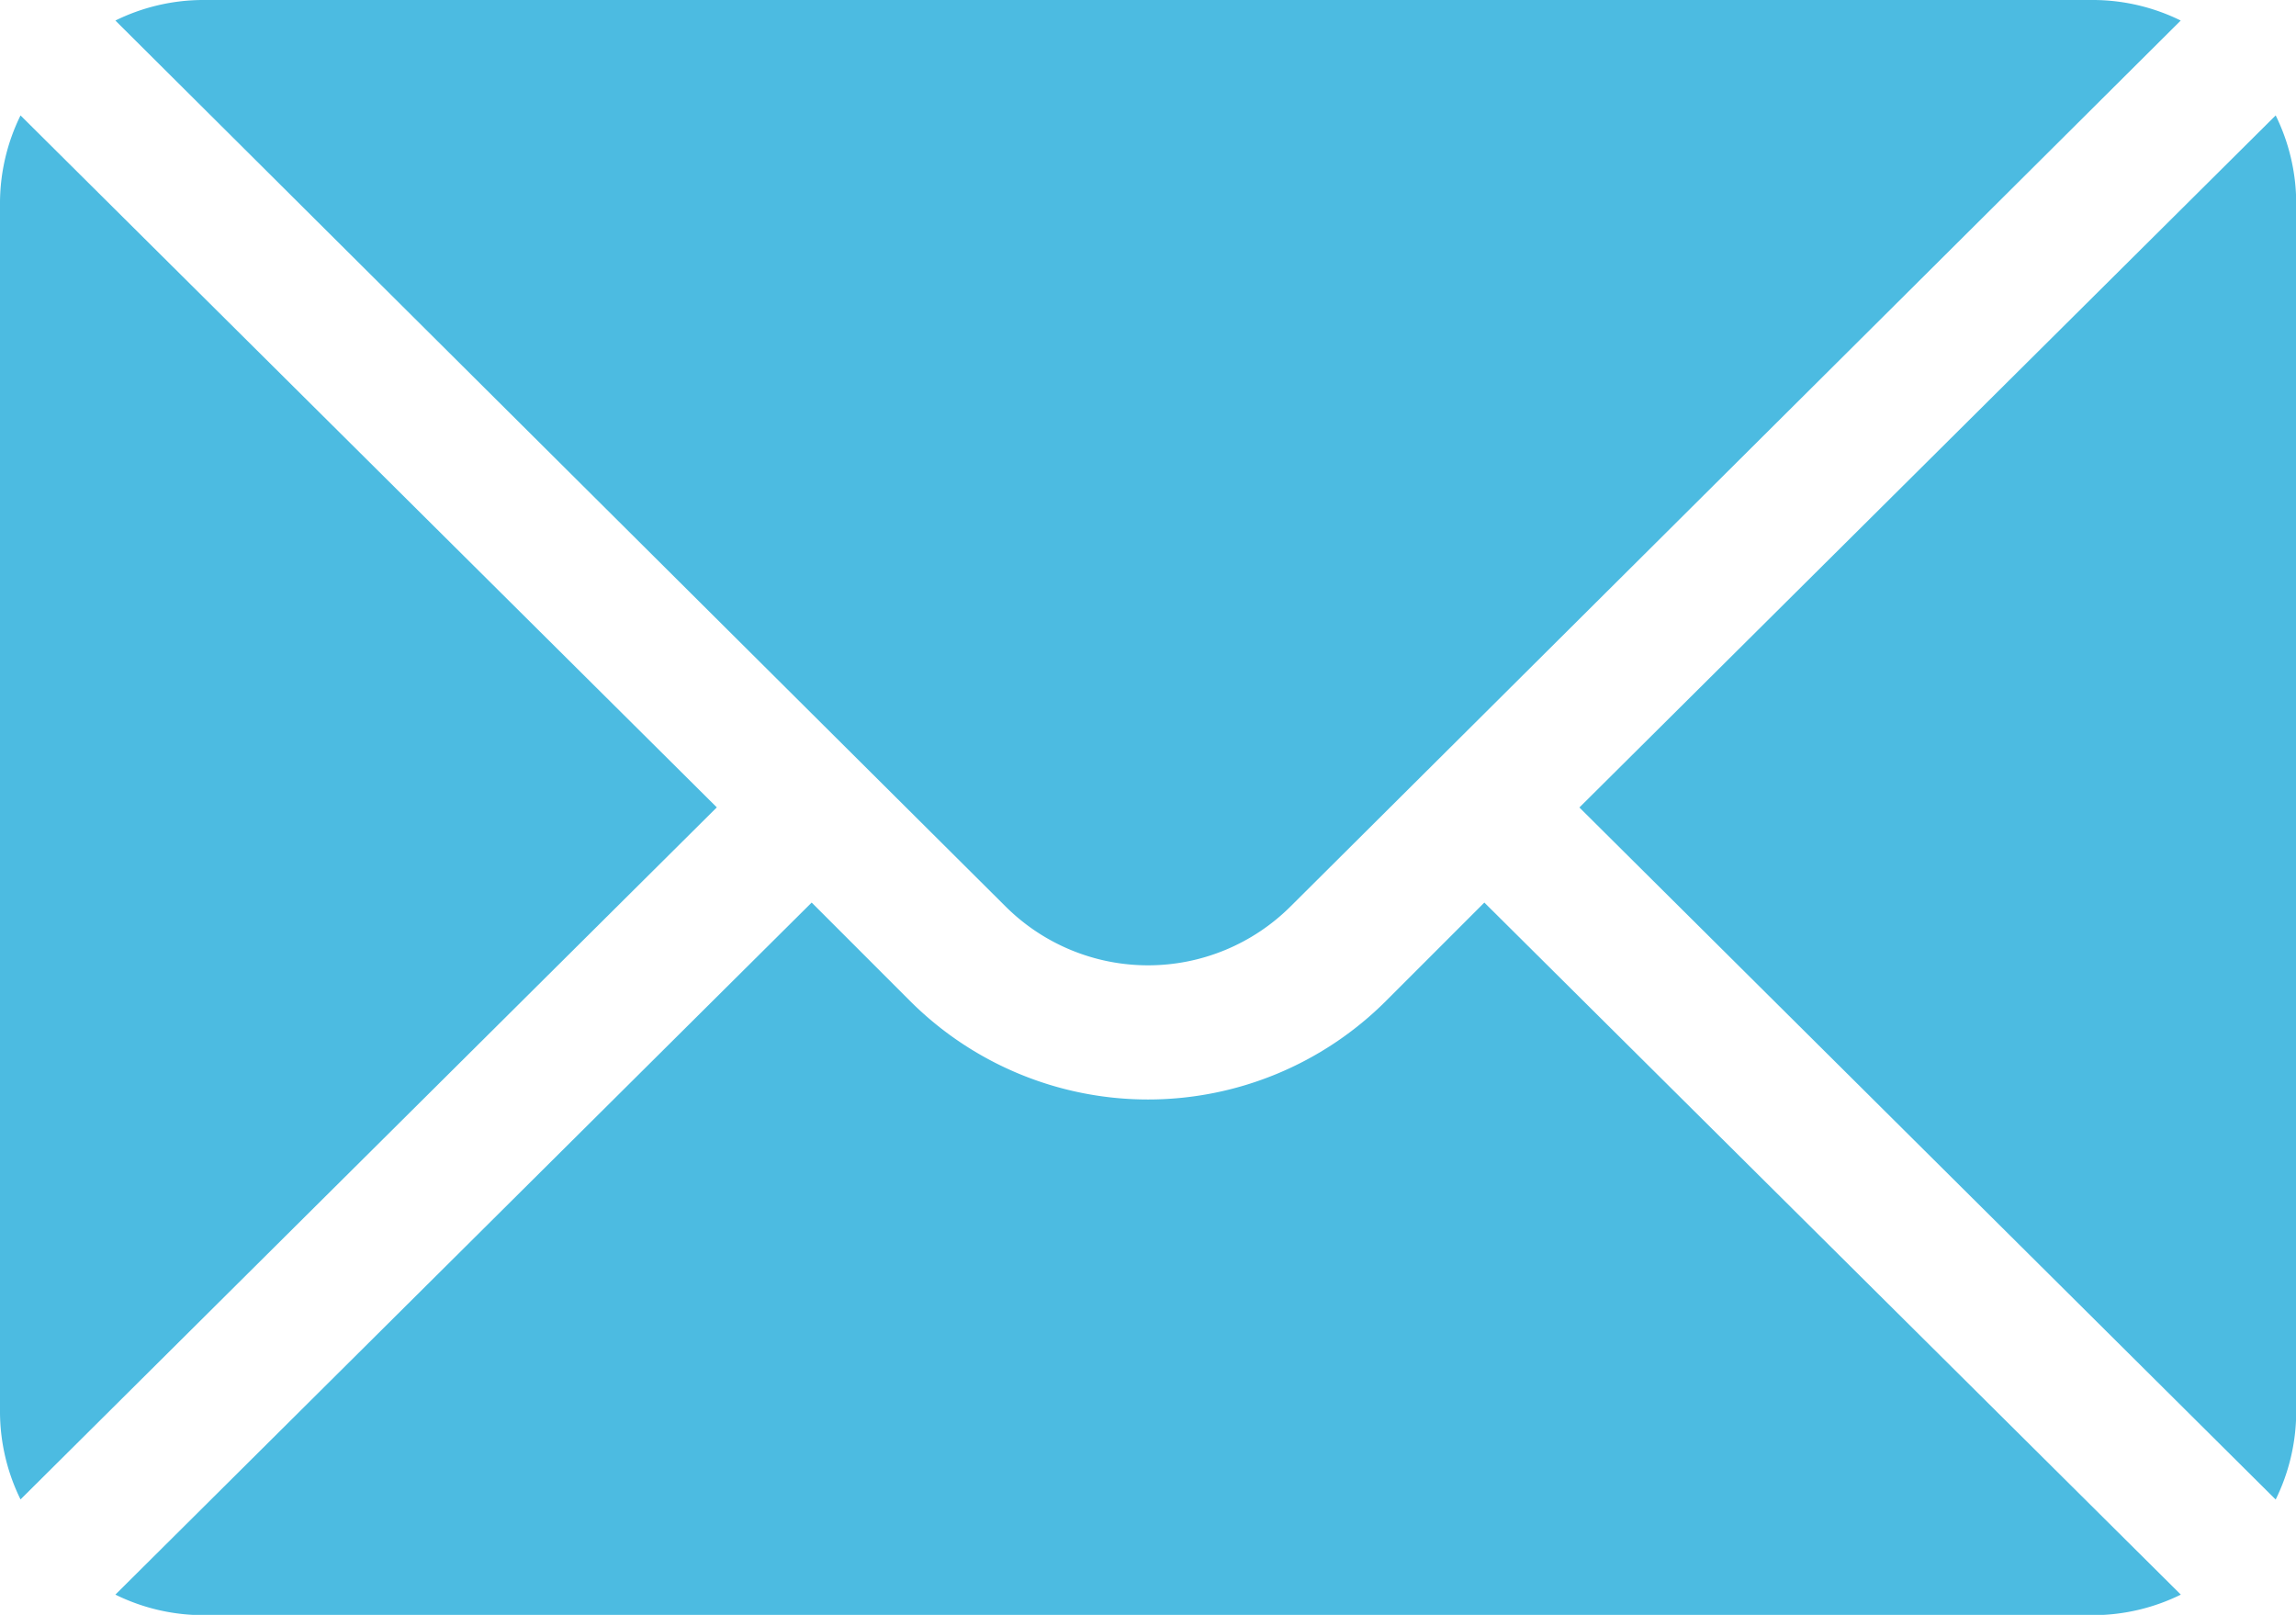
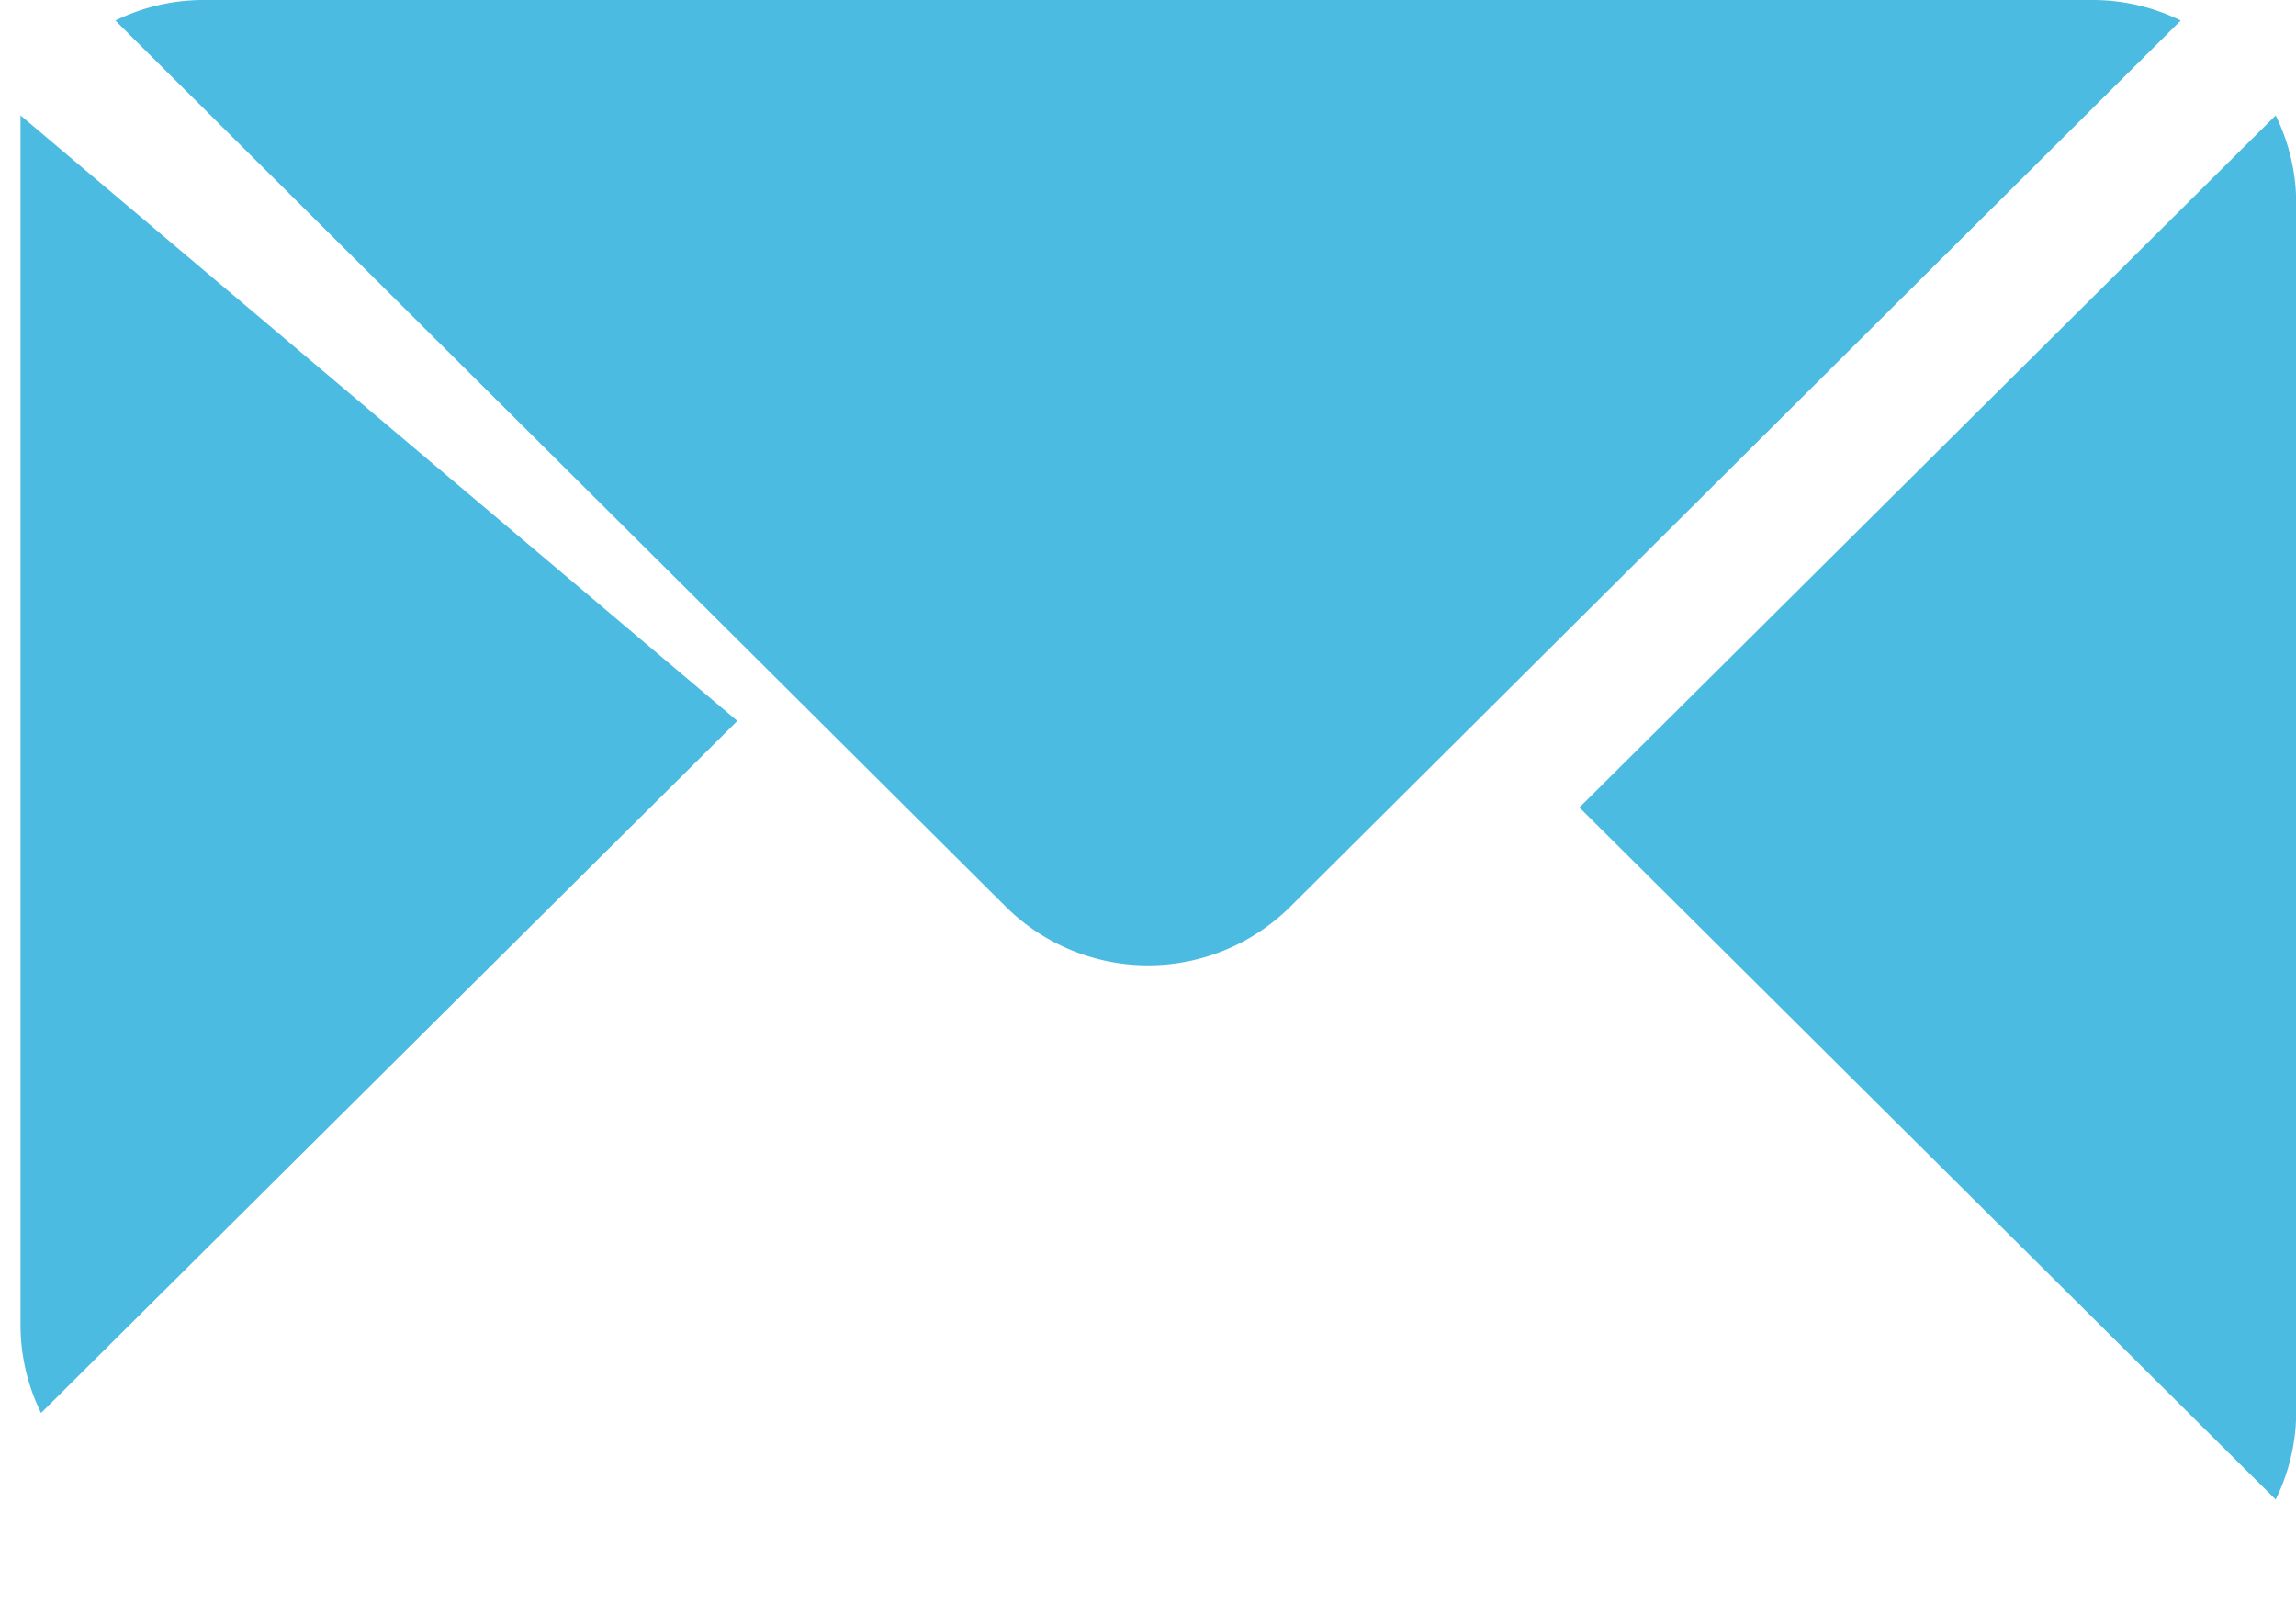
<svg xmlns="http://www.w3.org/2000/svg" width="22.367" height="15.727" viewBox="0 0 22.367 15.727">
  <g id="Groupe_26" data-name="Groupe 26" transform="translate(0 -76)">
    <g id="Groupe_19" data-name="Groupe 19" transform="translate(15.386 77.124)">
      <g id="Groupe_18" data-name="Groupe 18" transform="translate(0 0)">
        <path id="Tracé_13" data-name="Tracé 13" d="M358.994,101.721l-6.783,6.74,6.783,6.74a1.943,1.943,0,0,0,.2-.842V102.563A1.943,1.943,0,0,0,358.994,101.721Z" transform="translate(-352.211 -101.721)" fill="#4cbbe1" />
      </g>
    </g>
    <g id="Groupe_21" data-name="Groupe 21" transform="translate(1.124 76)">
      <g id="Groupe_20" data-name="Groupe 20" transform="translate(0 0)">
        <path id="Tracé_14" data-name="Tracé 14" d="M45,76H26.563a1.943,1.943,0,0,0-.842.2l8.67,8.626a1.967,1.967,0,0,0,2.78,0l8.67-8.626A1.943,1.943,0,0,0,45,76Z" transform="translate(-25.721 -76)" fill="#4cbbe1" />
      </g>
    </g>
    <g id="Groupe_23" data-name="Groupe 23" transform="translate(0 77.124)">
      <g id="Groupe_22" data-name="Groupe 22" transform="translate(0 0)">
-         <path id="Tracé_15" data-name="Tracé 15" d="M.2,101.721a1.943,1.943,0,0,0-.2.842v11.795a1.943,1.943,0,0,0,.2.842l6.783-6.74Z" transform="translate(0 -101.721)" fill="#4cbbe1" />
+         <path id="Tracé_15" data-name="Tracé 15" d="M.2,101.721v11.795a1.943,1.943,0,0,0,.2.842l6.783-6.74Z" transform="translate(0 -101.721)" fill="#4cbbe1" />
      </g>
    </g>
    <g id="Groupe_25" data-name="Groupe 25" transform="translate(1.124 84.79)">
      <g id="Groupe_24" data-name="Groupe 24" transform="translate(0 0)">
-         <path id="Tracé_16" data-name="Tracé 16" d="M39.057,277.211l-.96.96a3.28,3.28,0,0,1-4.633,0l-.96-.96-6.783,6.74a1.943,1.943,0,0,0,.842.2H45a1.943,1.943,0,0,0,.842-.2Z" transform="translate(-25.721 -277.211)" fill="#4cbbe1" />
-       </g>
+         </g>
    </g>
  </g>
</svg>